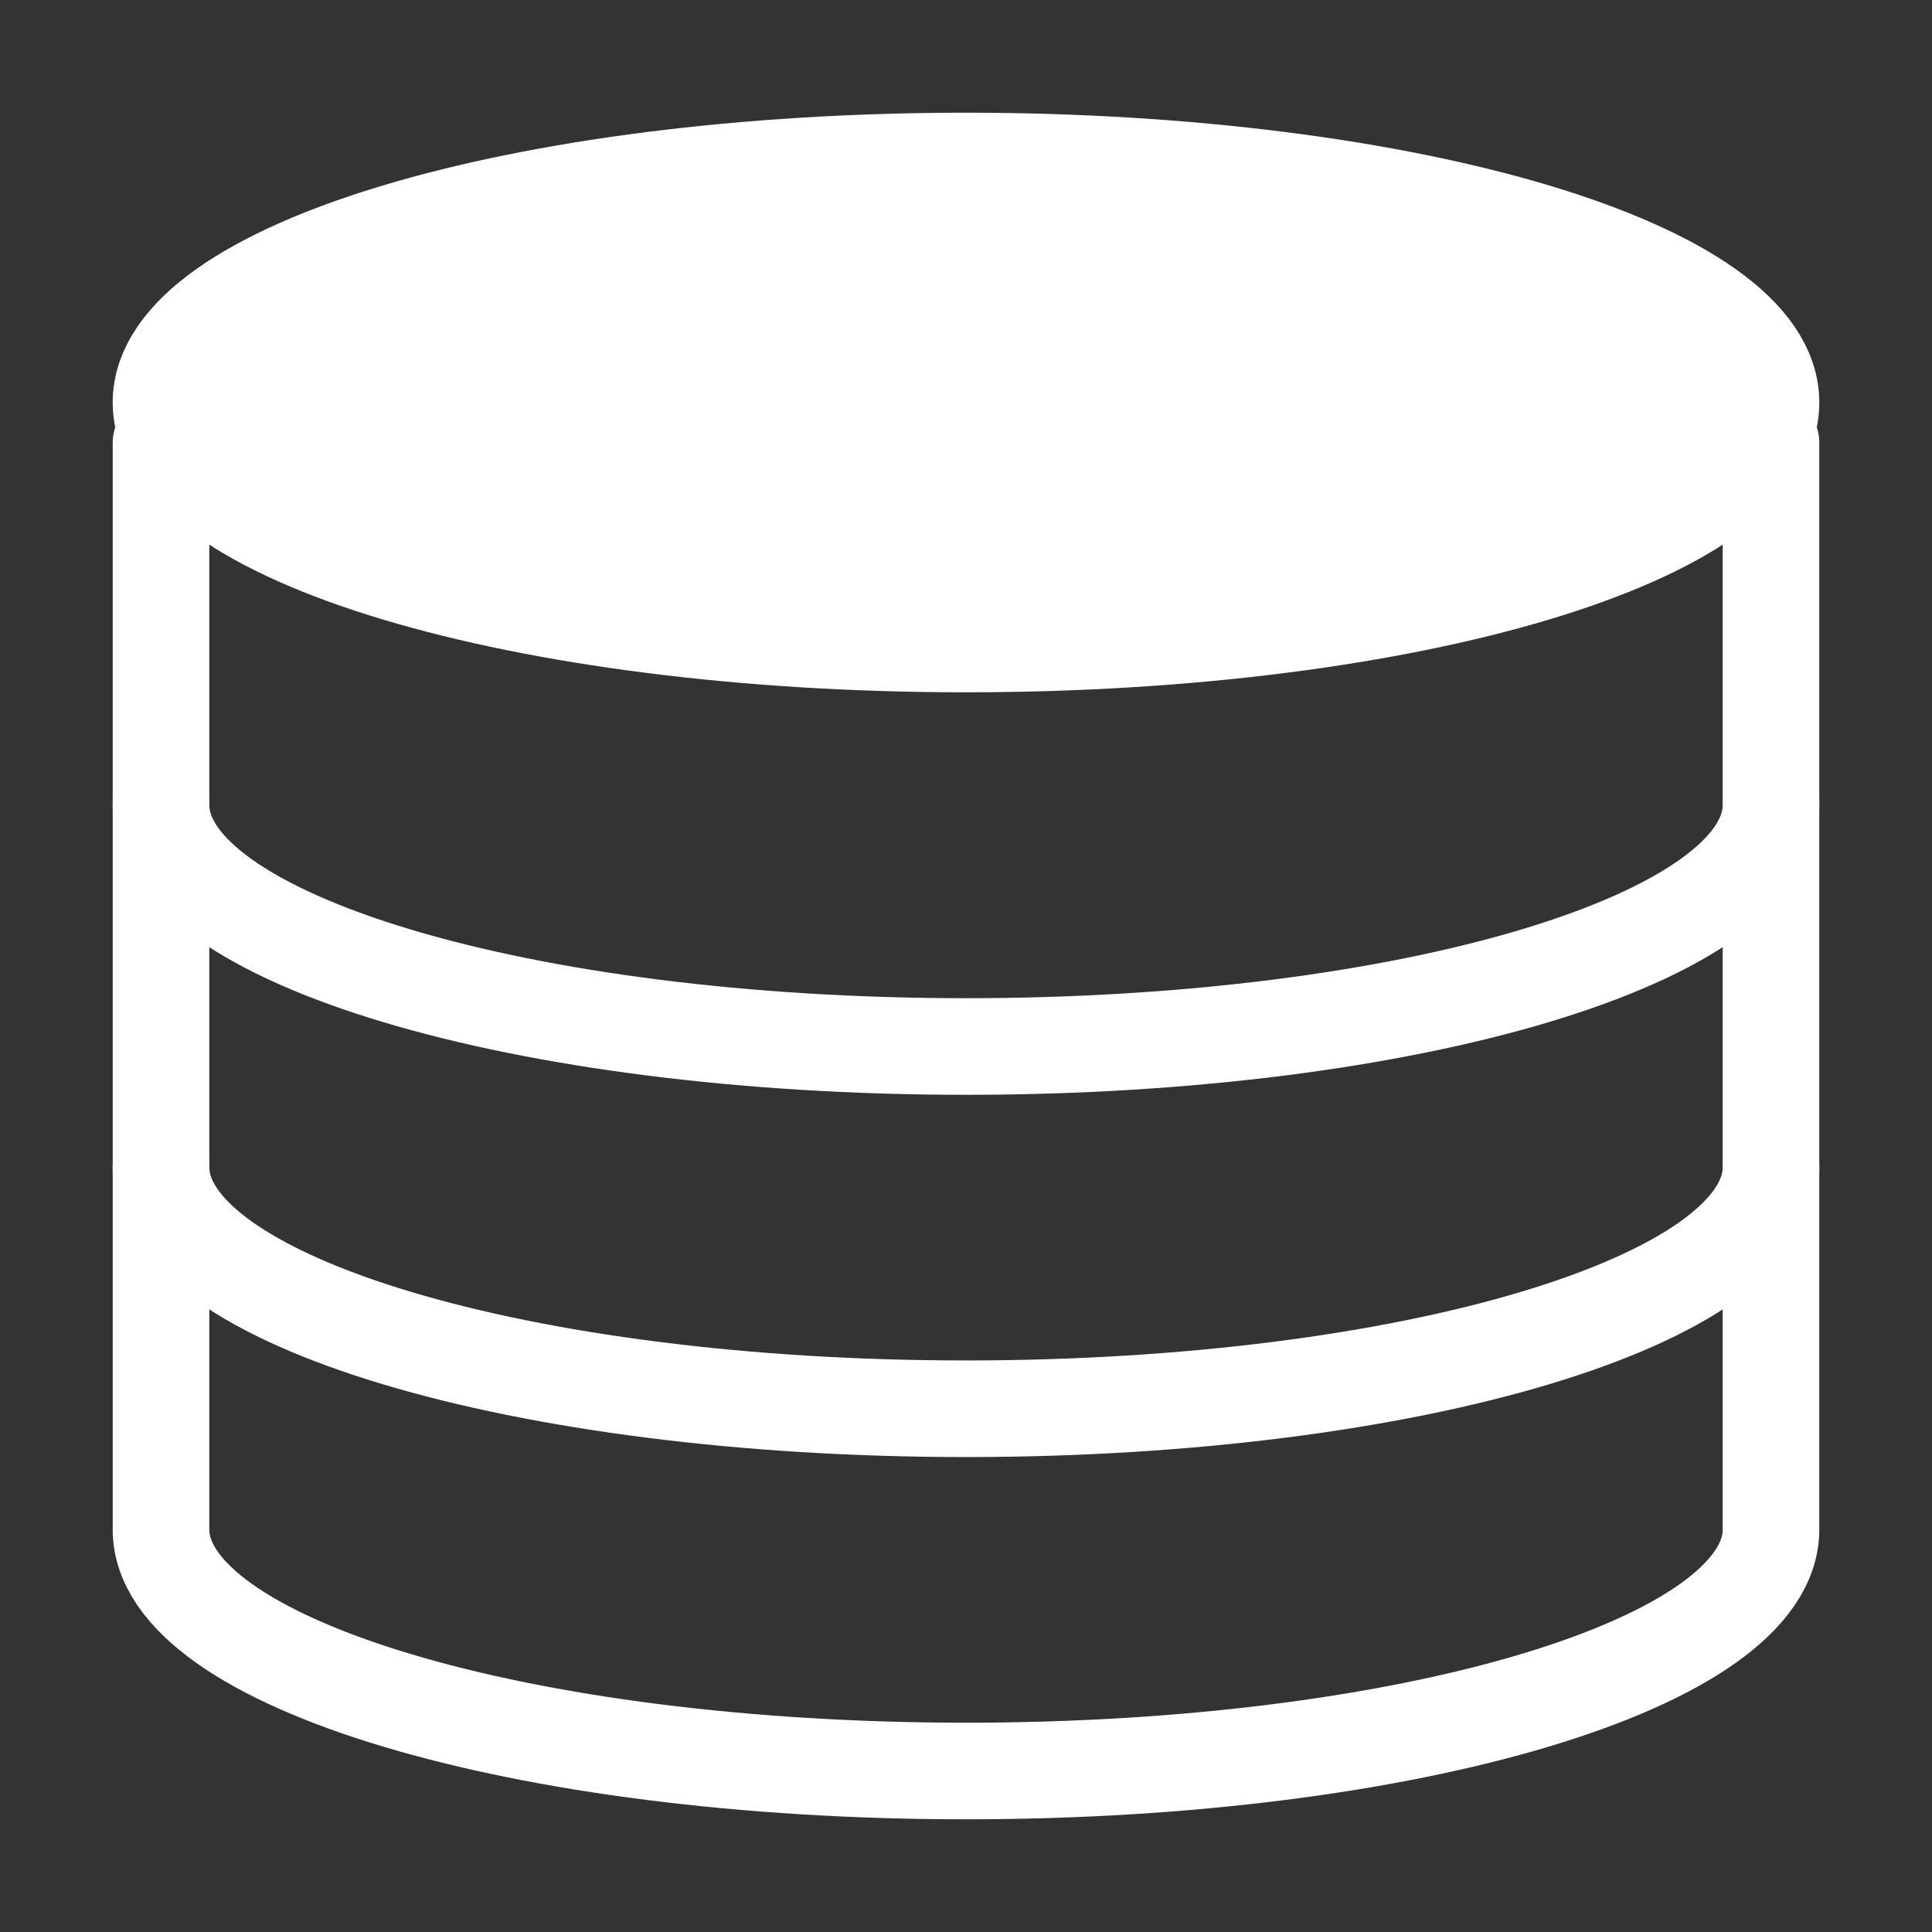
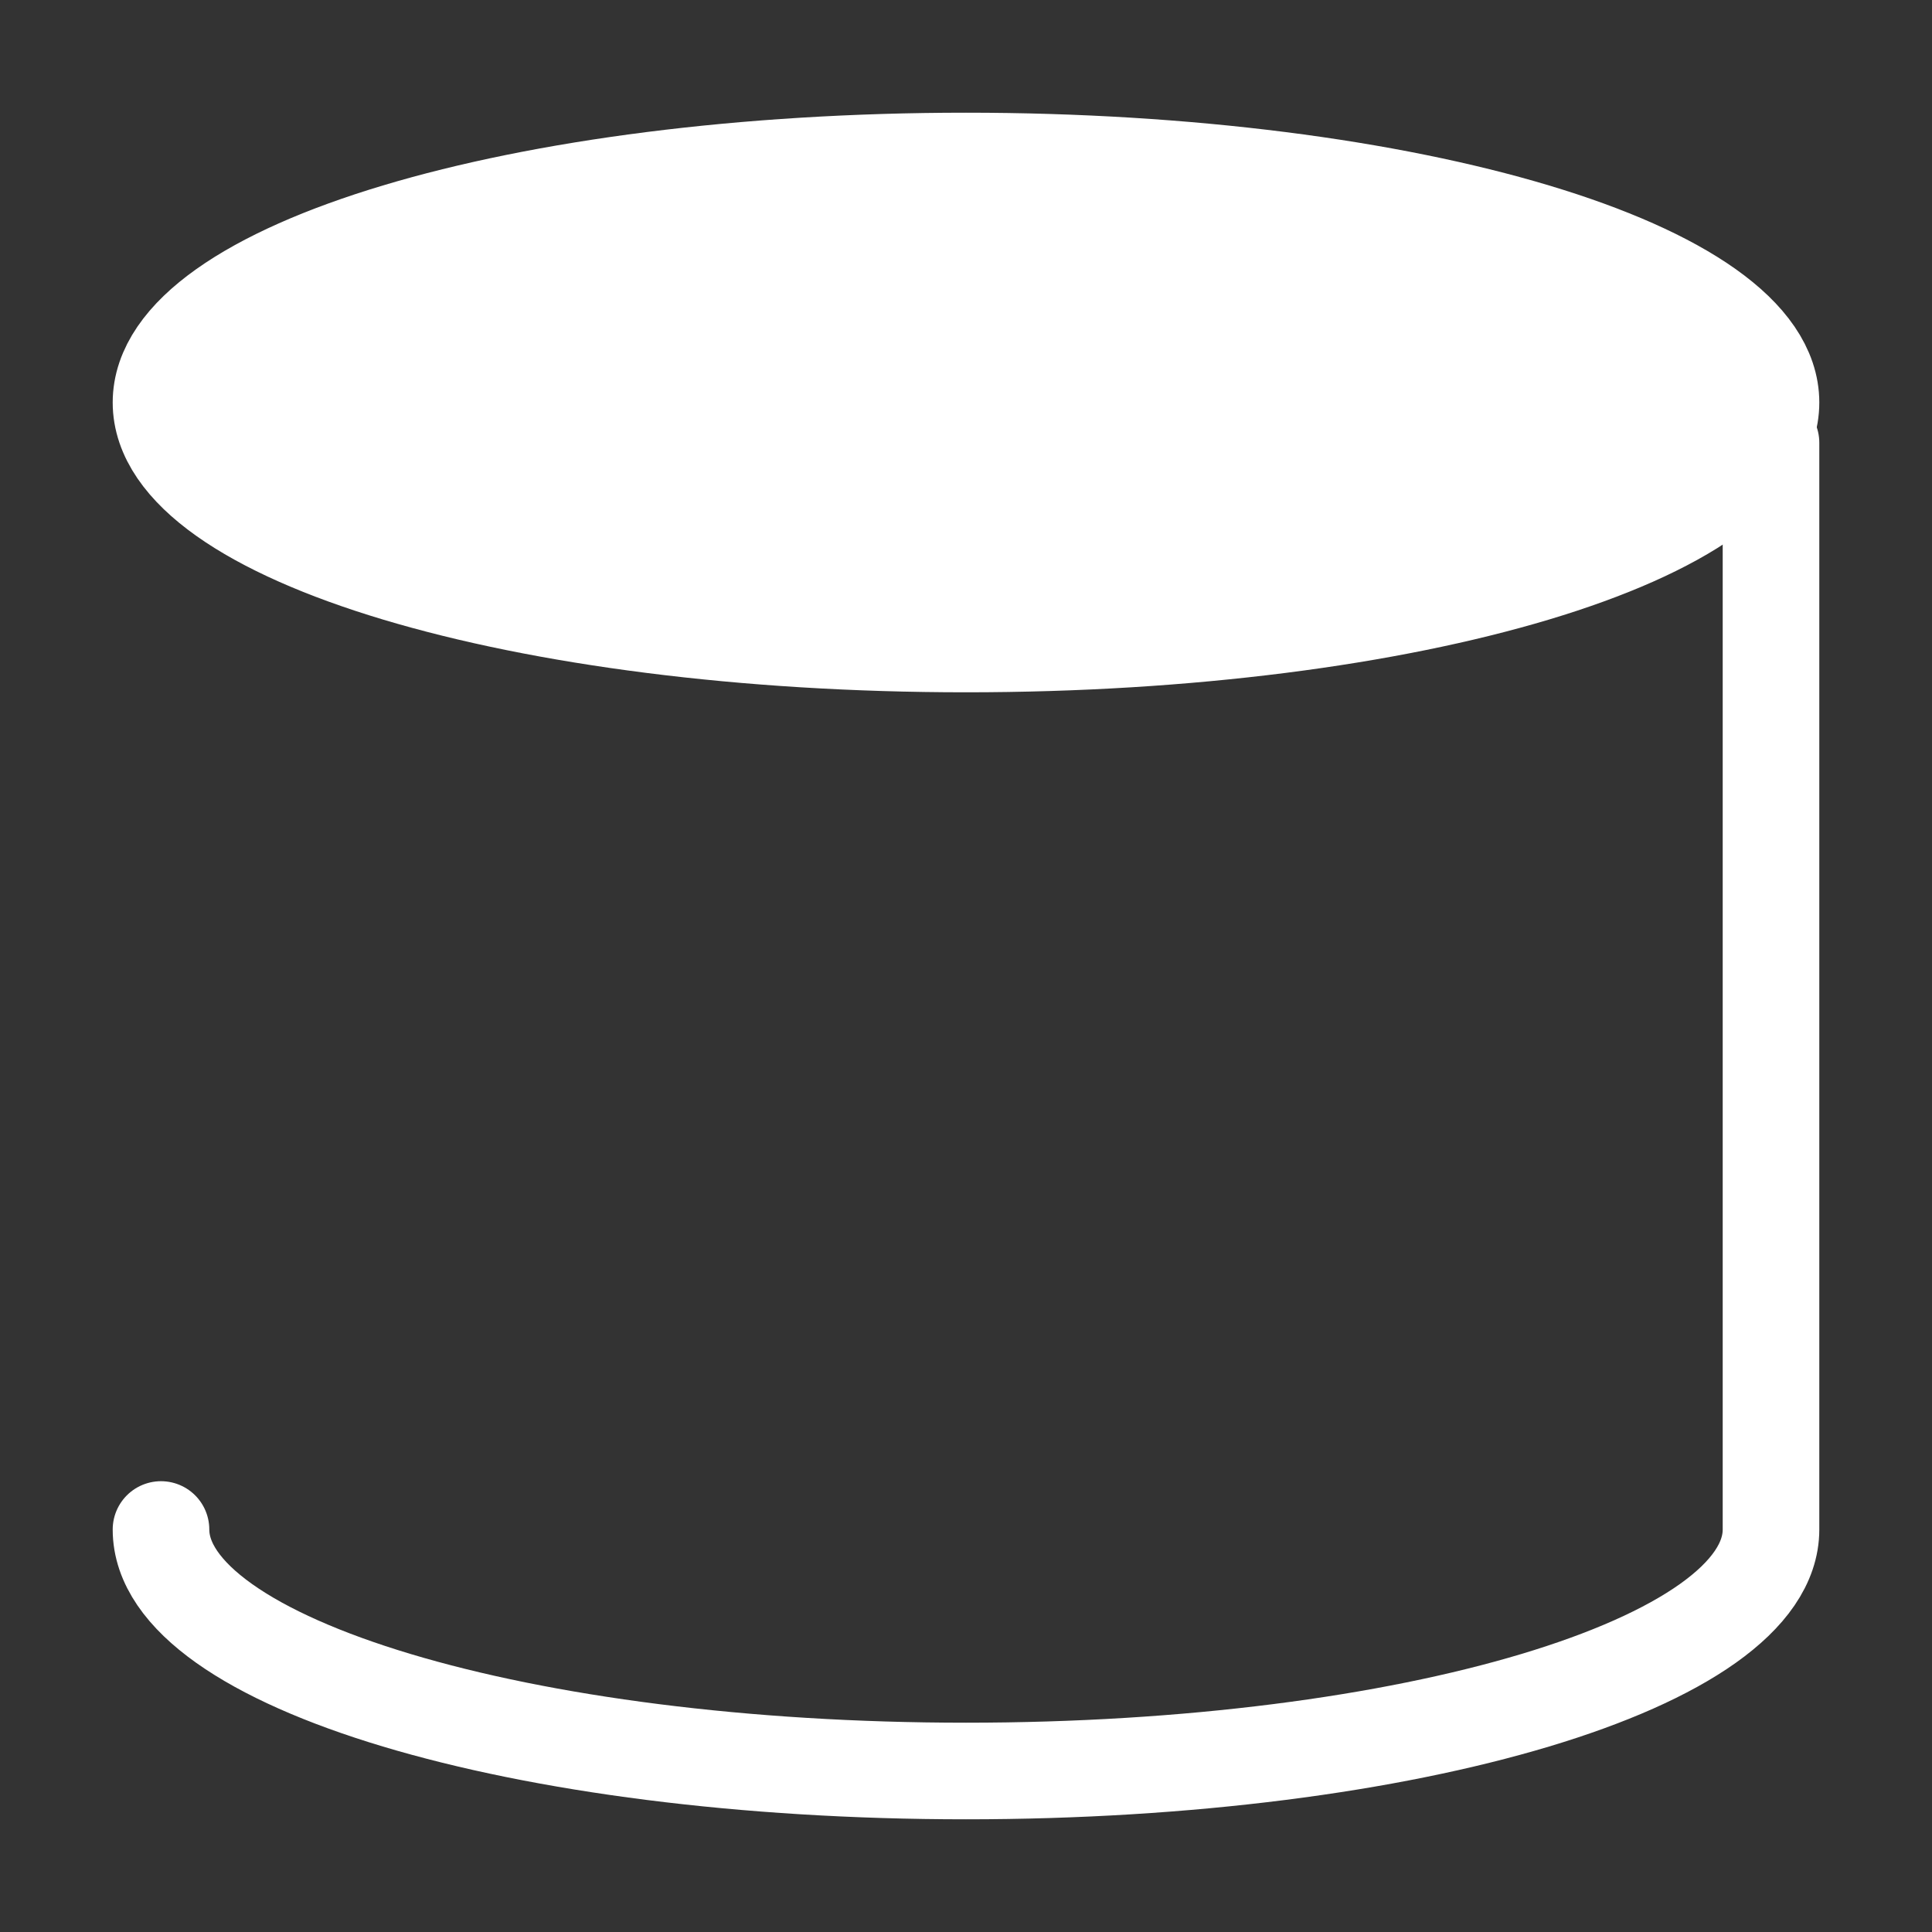
<svg xmlns="http://www.w3.org/2000/svg" width="60" height="60" viewBox="0 0 60 60" fill="none">
  <rect x="0" y="0" width="60" height="60" fill="#333333" stroke="none" />
-   <path d="M55 13.75V47.5C55 51.642 43.807 55 30 55C16.192 55 5 51.642 5 47.5V13.75" stroke="white" stroke-width="3" stroke-linecap="round" stroke-linejoin="round" />
-   <path d="M55 36.25C55 40.392 43.807 43.75 30 43.75C16.192 43.75 5 40.392 5 36.25M55 25C55 29.142 43.807 32.5 30 32.5C16.192 32.5 5 29.142 5 25" stroke="white" stroke-width="3" stroke-linecap="round" stroke-linejoin="round" />
+   <path d="M55 13.75V47.5C55 51.642 43.807 55 30 55C16.192 55 5 51.642 5 47.5" stroke="white" stroke-width="3" stroke-linecap="round" stroke-linejoin="round" />
  <path d="M30 20C43.807 20 55 16.642 55 12.5C55 8.358 43.807 5 30 5C16.193 5 5 8.358 5 12.5C5 16.642 16.193 20 30 20Z" fill="white" stroke="white" stroke-width="3" stroke-linecap="round" stroke-linejoin="round" />
</svg>